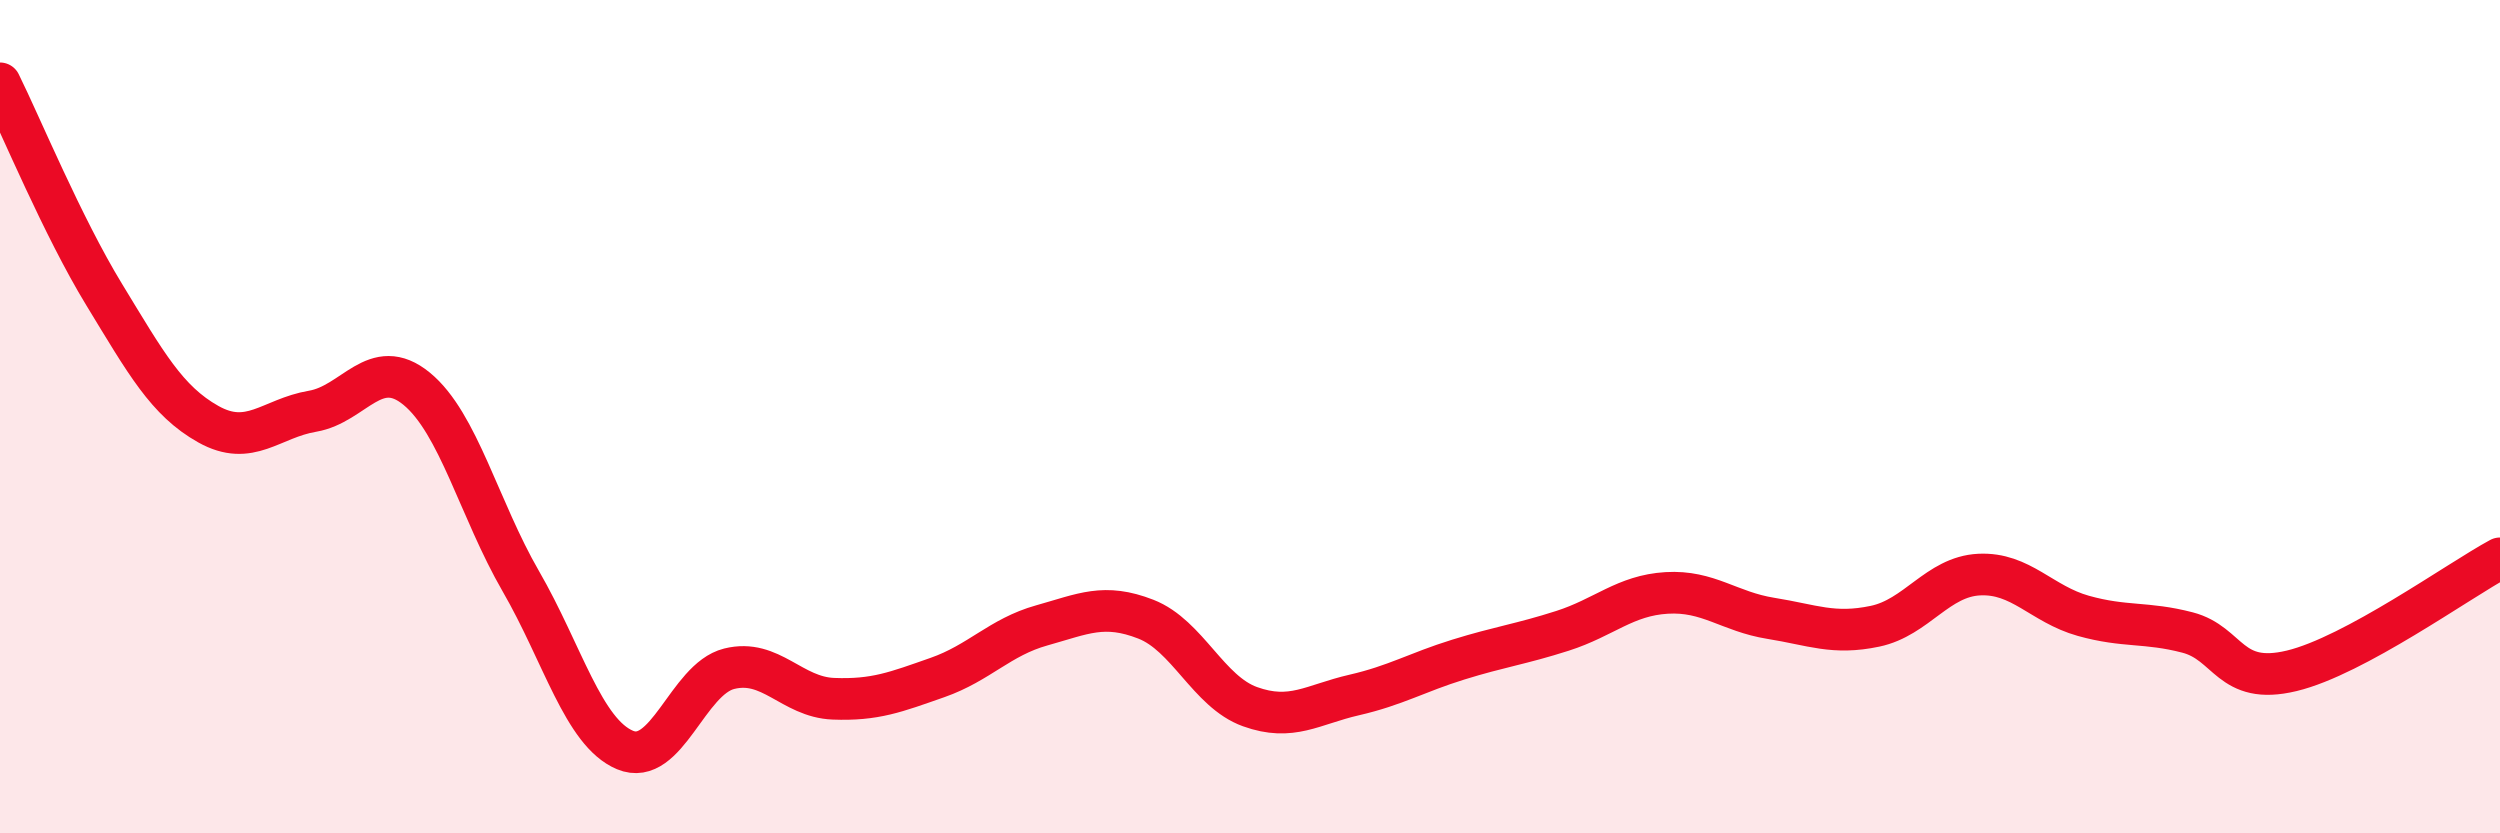
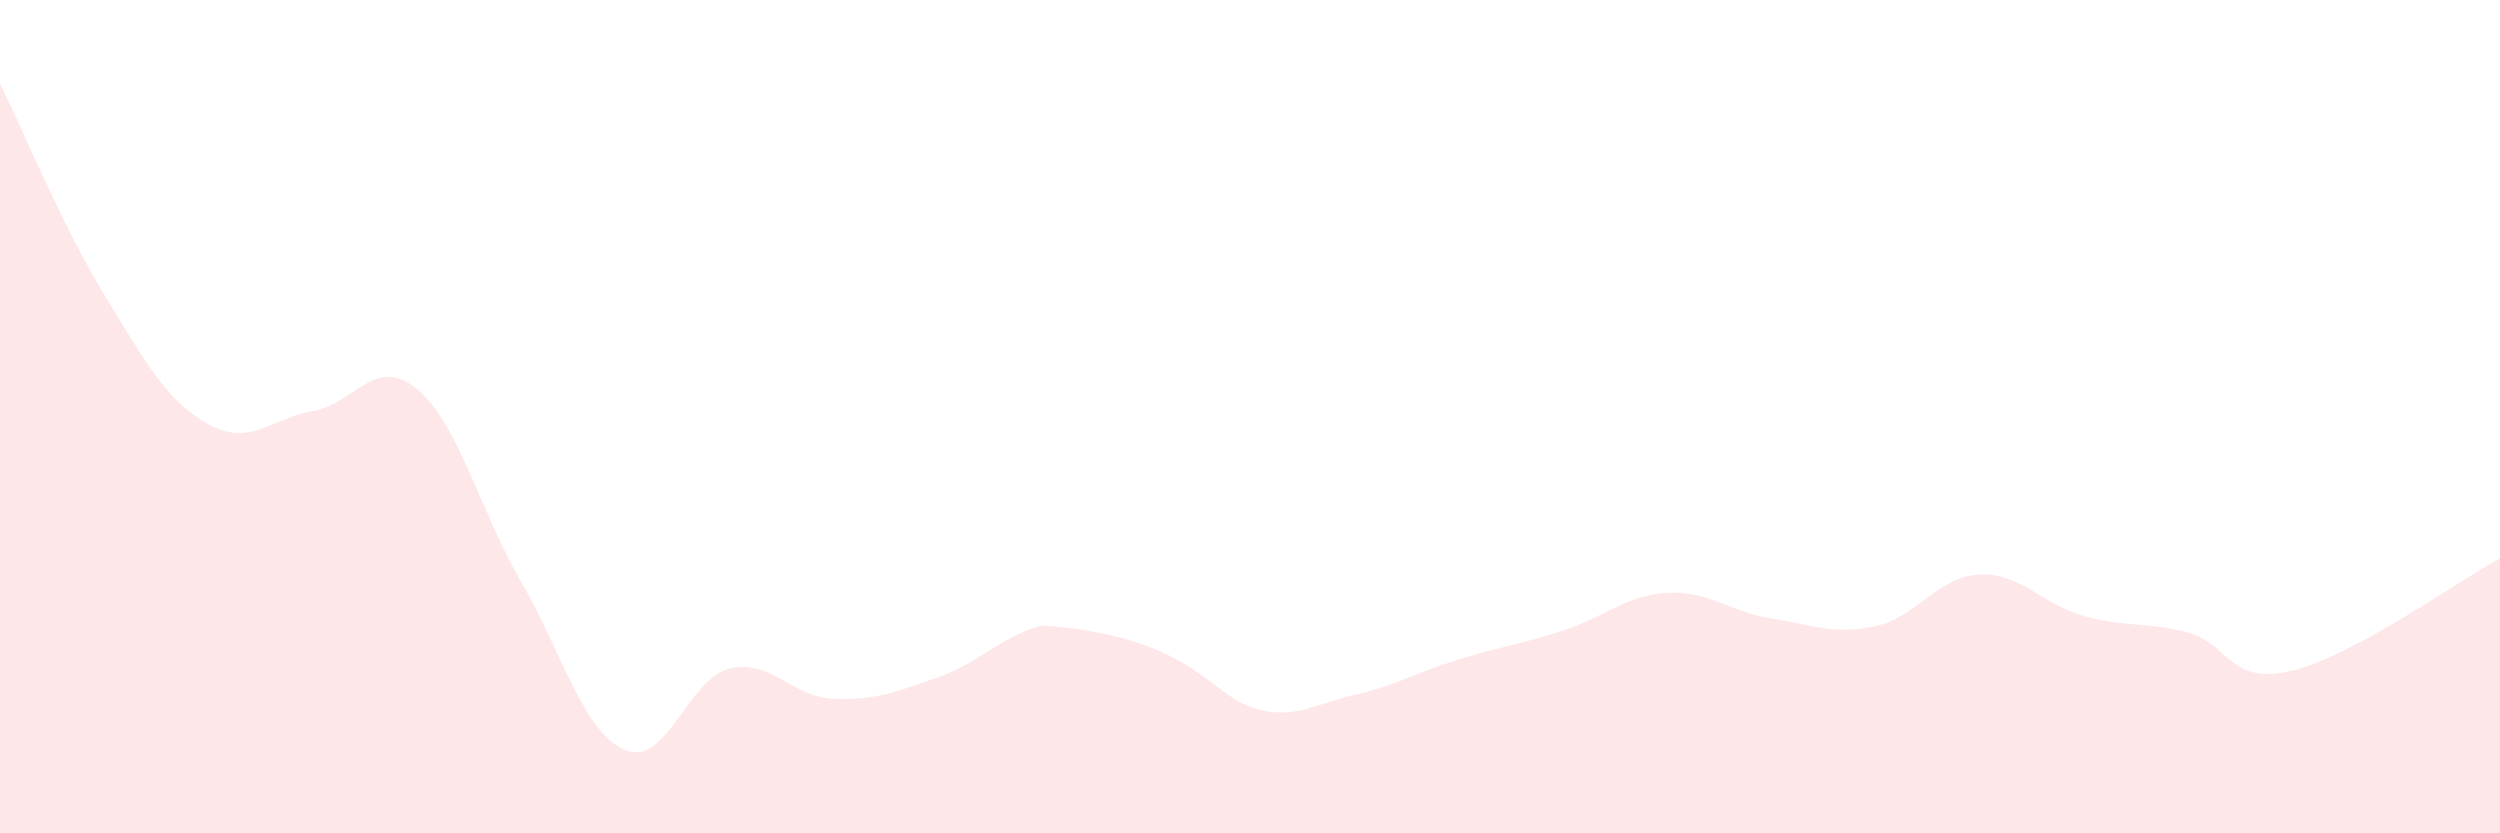
<svg xmlns="http://www.w3.org/2000/svg" width="60" height="20" viewBox="0 0 60 20">
-   <path d="M 0,2 C 0.5,3.01 1.5,5.43 2.5,7.07 C 3.5,8.71 4,9.62 5,10.18 C 6,10.74 6.5,10.04 7.5,9.87 C 8.5,9.7 9,8.51 10,9.33 C 11,10.15 11.5,12.22 12.5,13.95 C 13.5,15.68 14,17.58 15,18 C 16,18.42 16.5,16.3 17.5,16.05 C 18.5,15.8 19,16.73 20,16.77 C 21,16.81 21.5,16.61 22.5,16.26 C 23.5,15.91 24,15.29 25,15.01 C 26,14.73 26.5,14.47 27.5,14.86 C 28.5,15.25 29,16.6 30,16.96 C 31,17.32 31.5,16.91 32.5,16.68 C 33.5,16.45 34,16.14 35,15.83 C 36,15.52 36.5,15.46 37.5,15.14 C 38.5,14.82 39,14.29 40,14.23 C 41,14.17 41.5,14.68 42.5,14.84 C 43.5,15 44,15.24 45,15.03 C 46,14.82 46.5,13.84 47.5,13.79 C 48.5,13.74 49,14.5 50,14.78 C 51,15.06 51.5,14.92 52.5,15.18 C 53.5,15.44 53.5,16.46 55,16.1 C 56.5,15.74 59,13.94 60,13.4L60 20L0 20Z" fill="#EB0A25" opacity="0.1" stroke-linecap="round" stroke-linejoin="round" />
-   <path d="M 0,2 C 0.5,3.01 1.5,5.43 2.5,7.07 C 3.5,8.71 4,9.62 5,10.18 C 6,10.74 6.5,10.04 7.5,9.87 C 8.5,9.7 9,8.51 10,9.33 C 11,10.15 11.5,12.22 12.5,13.95 C 13.5,15.68 14,17.58 15,18 C 16,18.42 16.5,16.3 17.5,16.05 C 18.5,15.8 19,16.73 20,16.77 C 21,16.81 21.5,16.61 22.5,16.26 C 23.5,15.91 24,15.29 25,15.01 C 26,14.73 26.5,14.47 27.5,14.86 C 28.5,15.25 29,16.6 30,16.96 C 31,17.32 31.5,16.91 32.5,16.68 C 33.5,16.45 34,16.14 35,15.83 C 36,15.52 36.5,15.46 37.5,15.14 C 38.5,14.82 39,14.29 40,14.23 C 41,14.17 41.5,14.68 42.5,14.84 C 43.5,15 44,15.24 45,15.03 C 46,14.82 46.5,13.84 47.5,13.79 C 48.5,13.74 49,14.5 50,14.78 C 51,15.06 51.5,14.92 52.5,15.18 C 53.5,15.44 53.5,16.46 55,16.1 C 56.5,15.74 59,13.94 60,13.4" stroke="#EB0A25" stroke-width="1" fill="none" stroke-linecap="round" stroke-linejoin="round" />
+   <path d="M 0,2 C 0.5,3.01 1.5,5.43 2.5,7.07 C 3.5,8.71 4,9.62 5,10.18 C 6,10.74 6.5,10.04 7.5,9.87 C 8.5,9.7 9,8.51 10,9.33 C 11,10.15 11.5,12.22 12.5,13.95 C 13.5,15.68 14,17.58 15,18 C 16,18.42 16.5,16.3 17.5,16.05 C 18.5,15.8 19,16.73 20,16.77 C 21,16.81 21.5,16.61 22.5,16.26 C 23.5,15.91 24,15.29 25,15.01 C 28.5,15.25 29,16.6 30,16.96 C 31,17.32 31.5,16.91 32.5,16.68 C 33.5,16.45 34,16.14 35,15.83 C 36,15.52 36.5,15.46 37.5,15.14 C 38.5,14.82 39,14.29 40,14.23 C 41,14.17 41.5,14.68 42.5,14.84 C 43.5,15 44,15.24 45,15.03 C 46,14.82 46.5,13.84 47.5,13.79 C 48.5,13.74 49,14.5 50,14.78 C 51,15.06 51.5,14.92 52.5,15.18 C 53.5,15.44 53.5,16.46 55,16.1 C 56.5,15.74 59,13.94 60,13.4L60 20L0 20Z" fill="#EB0A25" opacity="0.1" stroke-linecap="round" stroke-linejoin="round" />
</svg>